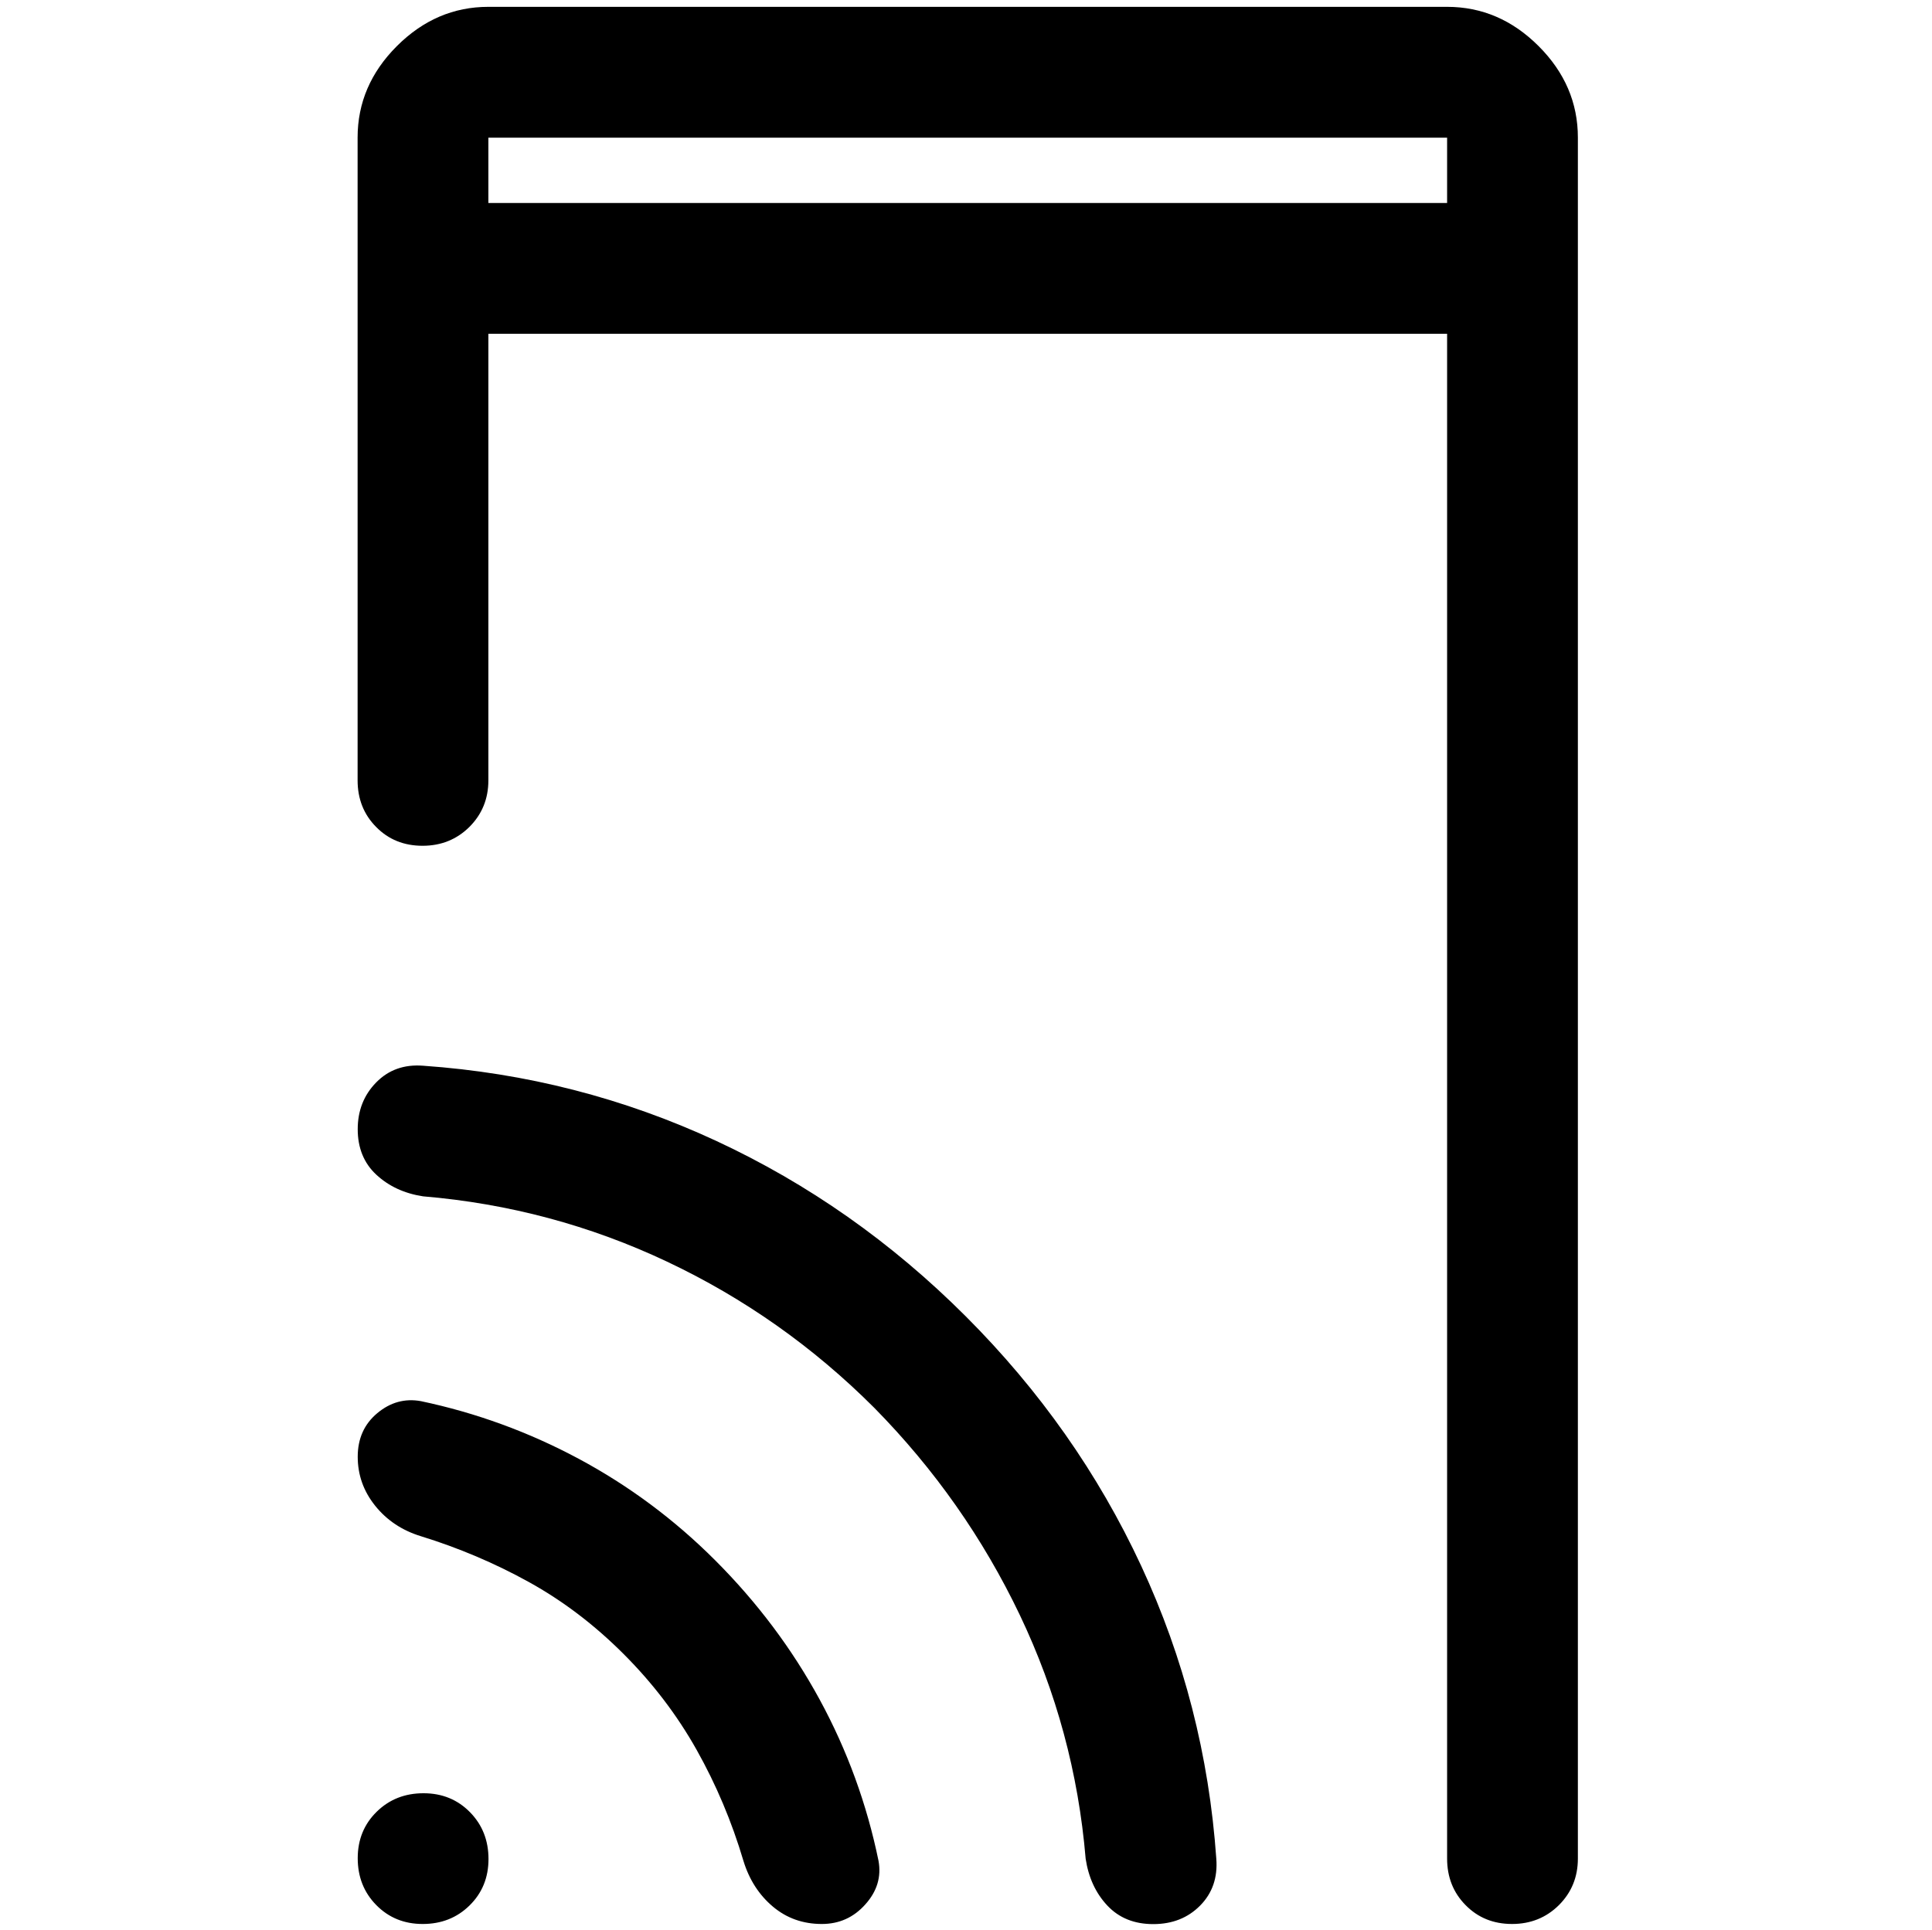
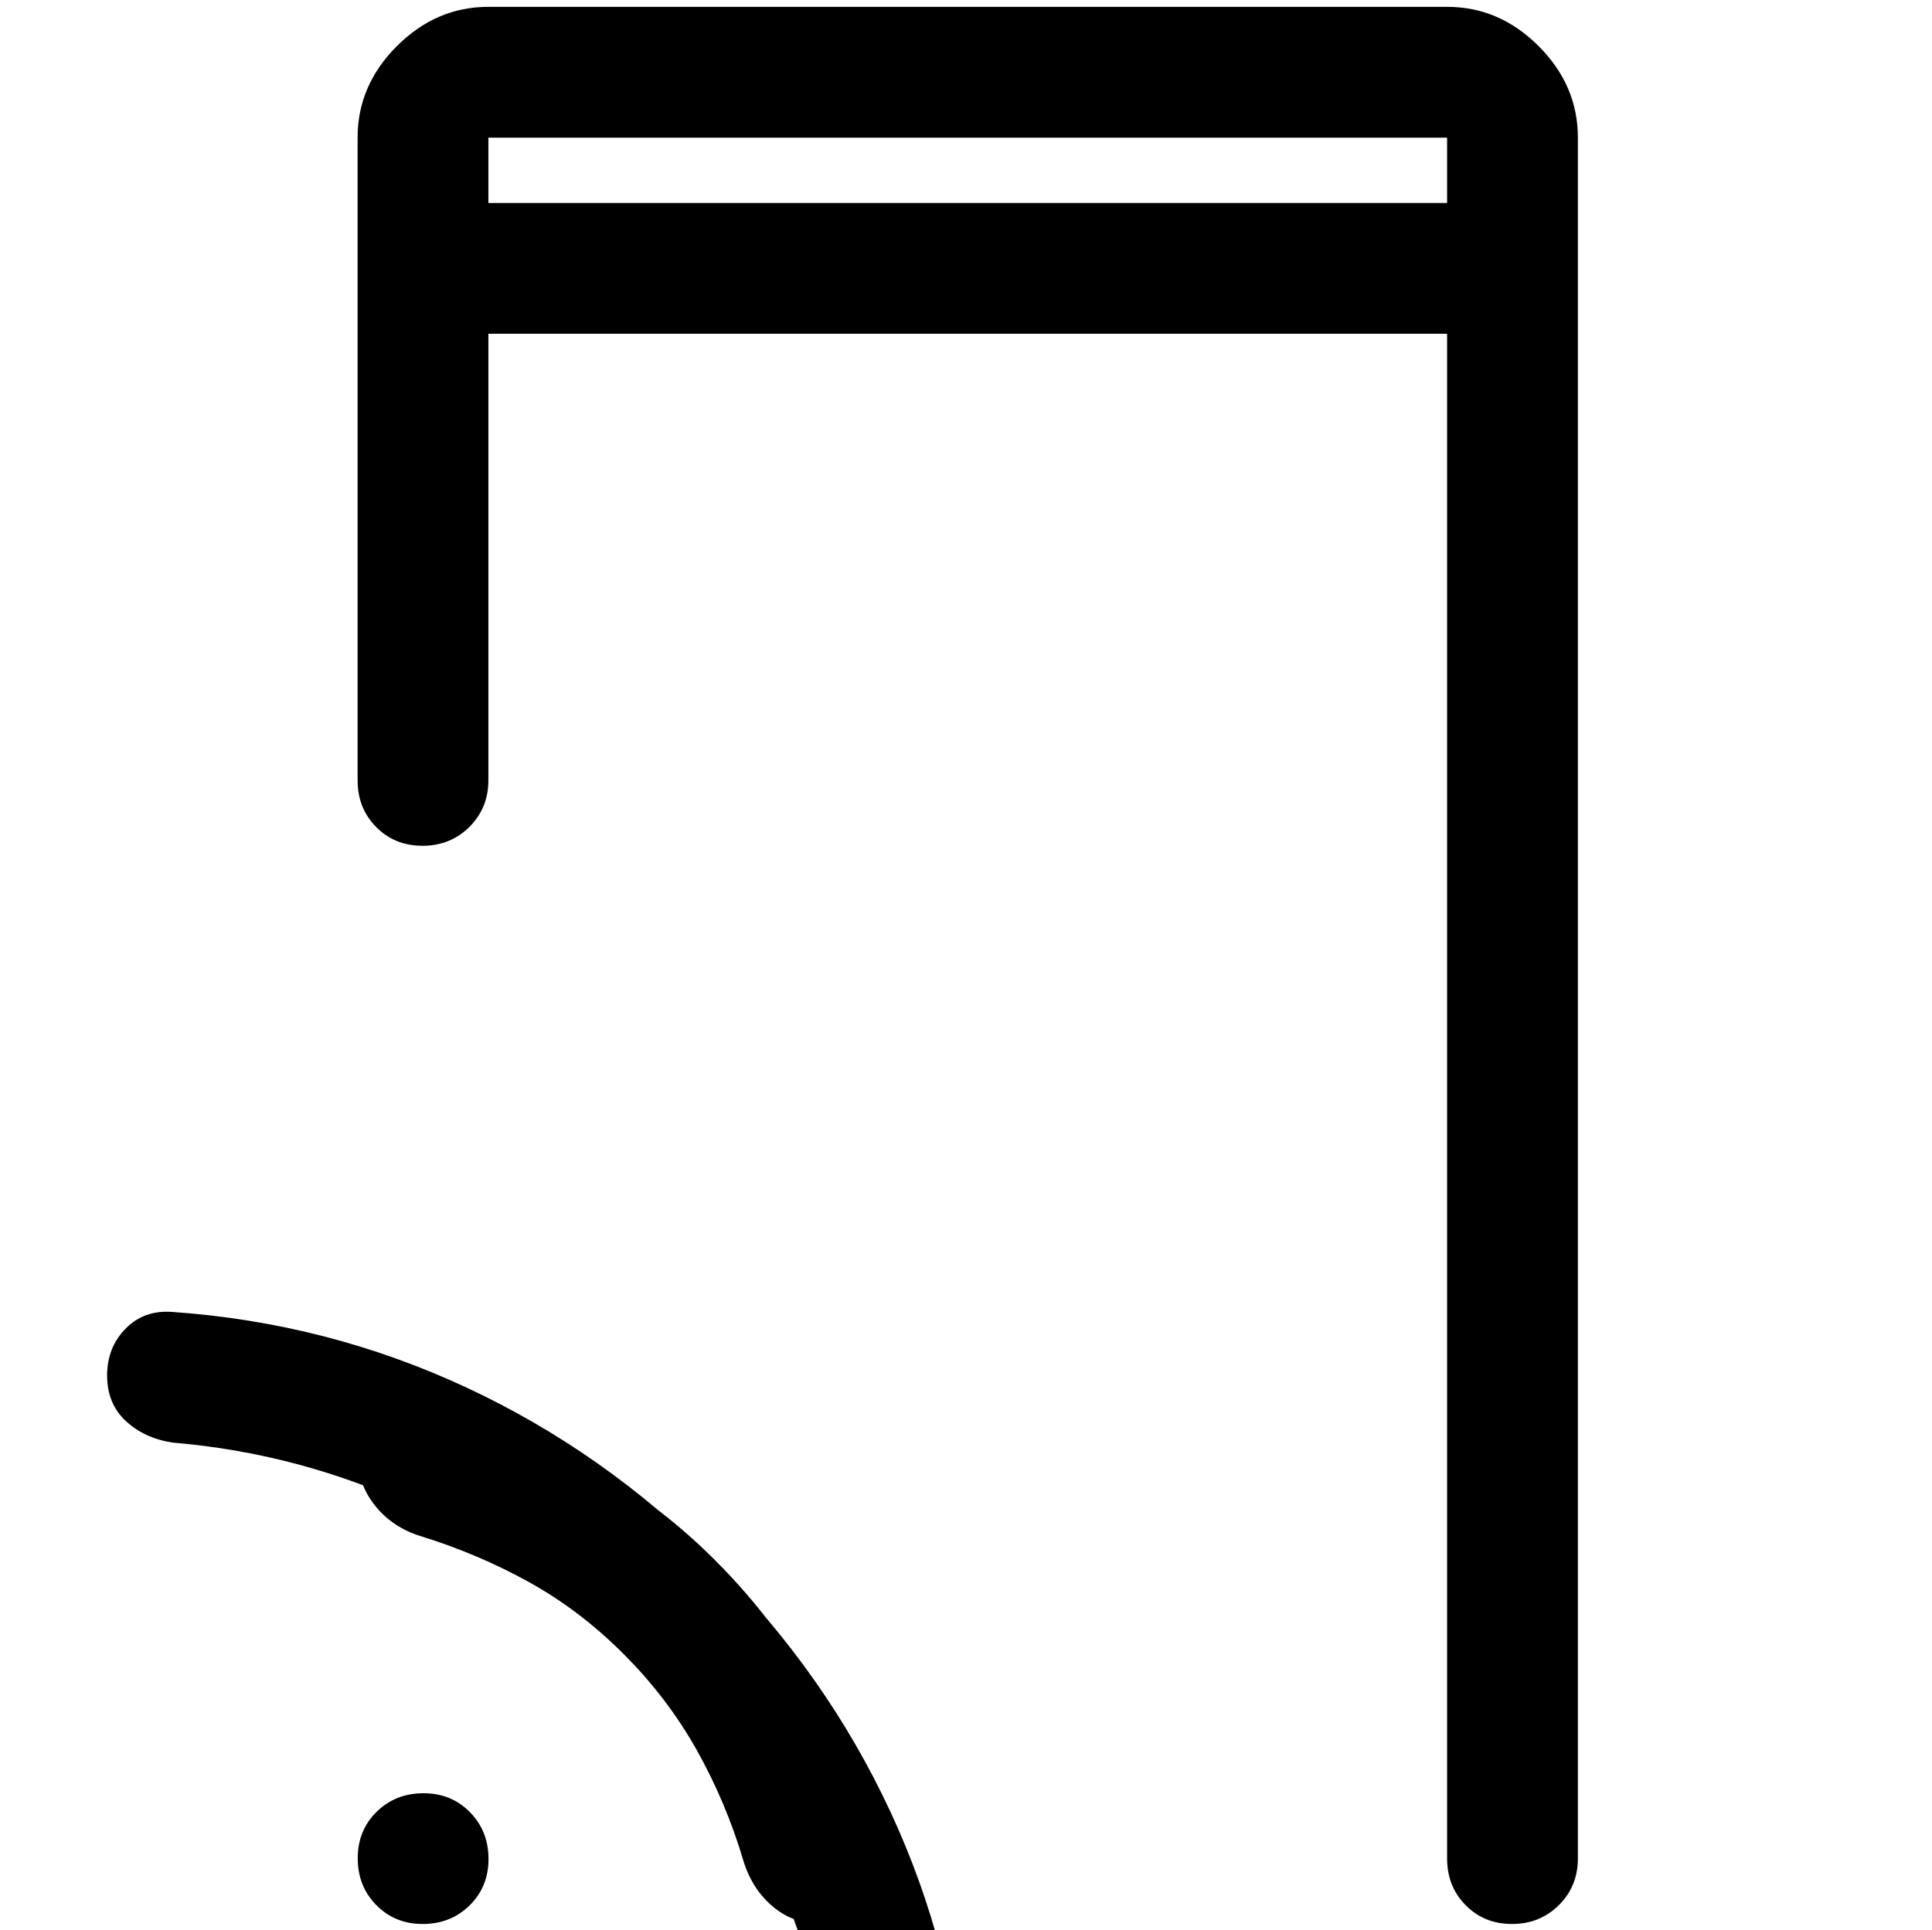
<svg xmlns="http://www.w3.org/2000/svg" id="Mobile_Nutzung" data-name="Mobile Nutzung" viewBox="0 0 160.89 160.76">
  <defs>
    <style>
      .cls-1 {
        stroke-width: 0px;
      }
    </style>
  </defs>
-   <path class="cls-1" d="M40.67,16.91h79.84v-5.44H40.67v5.44ZM40.67,16.91v-5.44,5.44ZM35.2,160.26c-1.55,0-2.84-.53-3.87-1.58-1.03-1.05-1.54-2.35-1.54-3.9s.53-2.84,1.58-3.87c1.05-1.03,2.35-1.54,3.9-1.54s2.84.53,3.87,1.58c1.03,1.05,1.54,2.35,1.54,3.9s-.53,2.84-1.58,3.87c-1.05,1.03-2.35,1.54-3.9,1.54ZM40.67,27.8v37.2c0,1.54-.53,2.83-1.58,3.88-1.05,1.04-2.35,1.57-3.9,1.57s-2.84-.52-3.87-1.57c-1.03-1.04-1.54-2.34-1.54-3.88V11.46c0-2.9,1.09-5.44,3.27-7.62s4.72-3.27,7.62-3.27h79.84c2.9,0,5.44,1.09,7.62,3.27s3.27,4.72,3.27,7.62v143.35c0,1.54-.53,2.83-1.58,3.88-1.05,1.04-2.35,1.57-3.9,1.57s-2.84-.52-3.87-1.57c-1.03-1.04-1.54-2.34-1.54-3.88V27.8H40.67ZM51.92,137.76c-2.42-2.42-5.05-4.42-7.89-5.99-2.84-1.57-5.84-2.84-8.98-3.81-1.57-.48-2.84-1.33-3.81-2.54s-1.45-2.57-1.45-4.08.54-2.72,1.63-3.63,2.3-1.24,3.63-1c4.6.97,8.98,2.57,13.16,4.81,4.17,2.24,7.95,5.05,11.34,8.44,3.51,3.51,6.41,7.38,8.71,11.61,2.3,4.23,3.93,8.71,4.9,13.43.24,1.33-.12,2.54-1.1,3.63-.97,1.09-2.18,1.63-3.62,1.63-1.57,0-2.93-.48-4.08-1.45s-1.97-2.24-2.45-3.81c-.97-3.27-2.27-6.35-3.9-9.25s-3.66-5.56-6.08-7.98ZM72.79,117.25c-5.08-5.08-10.83-9.13-17.24-12.16s-13.19-4.84-20.32-5.44c-1.57-.24-2.87-.85-3.9-1.81s-1.54-2.23-1.54-3.78.51-2.85,1.54-3.9c1.03-1.05,2.33-1.51,3.9-1.39,8.59.6,16.72,2.69,24.41,6.26,7.68,3.57,14.61,8.44,20.78,14.61,6.17,6.17,11.04,13.1,14.61,20.78,3.57,7.68,5.66,15.82,6.26,24.41.12,1.57-.33,2.87-1.35,3.9-1.02,1.03-2.32,1.54-3.9,1.54s-2.85-.51-3.82-1.54-1.57-2.33-1.81-3.9c-.6-7.14-2.43-13.9-5.48-20.3-3.05-6.39-7.09-12.15-12.12-17.26Z" />
+   <path class="cls-1" d="M40.67,16.91h79.84v-5.44H40.67v5.44ZM40.67,16.91v-5.44,5.44ZM35.2,160.26c-1.55,0-2.84-.53-3.87-1.58-1.03-1.05-1.54-2.35-1.54-3.9s.53-2.84,1.58-3.87c1.05-1.03,2.35-1.54,3.9-1.54s2.84.53,3.87,1.58c1.03,1.05,1.54,2.35,1.54,3.9s-.53,2.84-1.58,3.87c-1.05,1.03-2.35,1.54-3.9,1.54ZM40.67,27.8v37.2c0,1.54-.53,2.83-1.58,3.88-1.05,1.04-2.35,1.57-3.9,1.57s-2.84-.52-3.87-1.57c-1.03-1.04-1.54-2.34-1.54-3.88V11.46c0-2.9,1.09-5.44,3.27-7.62s4.72-3.27,7.62-3.27h79.84c2.9,0,5.44,1.09,7.62,3.27s3.27,4.72,3.27,7.62v143.35c0,1.54-.53,2.83-1.58,3.88-1.05,1.04-2.35,1.57-3.9,1.57s-2.84-.52-3.87-1.57c-1.03-1.04-1.54-2.34-1.54-3.88V27.8H40.67ZM51.92,137.76c-2.42-2.42-5.05-4.42-7.89-5.99-2.84-1.57-5.84-2.84-8.98-3.81-1.57-.48-2.84-1.33-3.81-2.54s-1.45-2.57-1.45-4.08.54-2.72,1.63-3.63,2.3-1.24,3.63-1c4.6.97,8.98,2.57,13.16,4.81,4.17,2.24,7.95,5.05,11.34,8.44,3.51,3.51,6.41,7.38,8.71,11.61,2.3,4.23,3.93,8.71,4.9,13.43.24,1.33-.12,2.54-1.1,3.63-.97,1.09-2.18,1.63-3.62,1.63-1.57,0-2.93-.48-4.08-1.45s-1.97-2.24-2.45-3.81c-.97-3.27-2.27-6.35-3.9-9.25s-3.66-5.56-6.08-7.98Zc-5.08-5.08-10.83-9.13-17.24-12.16s-13.19-4.84-20.32-5.44c-1.57-.24-2.87-.85-3.9-1.81s-1.54-2.23-1.54-3.78.51-2.85,1.54-3.9c1.03-1.05,2.33-1.51,3.9-1.39,8.59.6,16.72,2.69,24.41,6.26,7.68,3.57,14.61,8.44,20.78,14.61,6.17,6.17,11.04,13.1,14.61,20.78,3.57,7.68,5.66,15.82,6.26,24.41.12,1.57-.33,2.87-1.35,3.9-1.02,1.03-2.32,1.54-3.9,1.54s-2.85-.51-3.82-1.54-1.57-2.33-1.81-3.9c-.6-7.14-2.43-13.9-5.48-20.3-3.05-6.39-7.09-12.15-12.12-17.26Z" />
</svg>